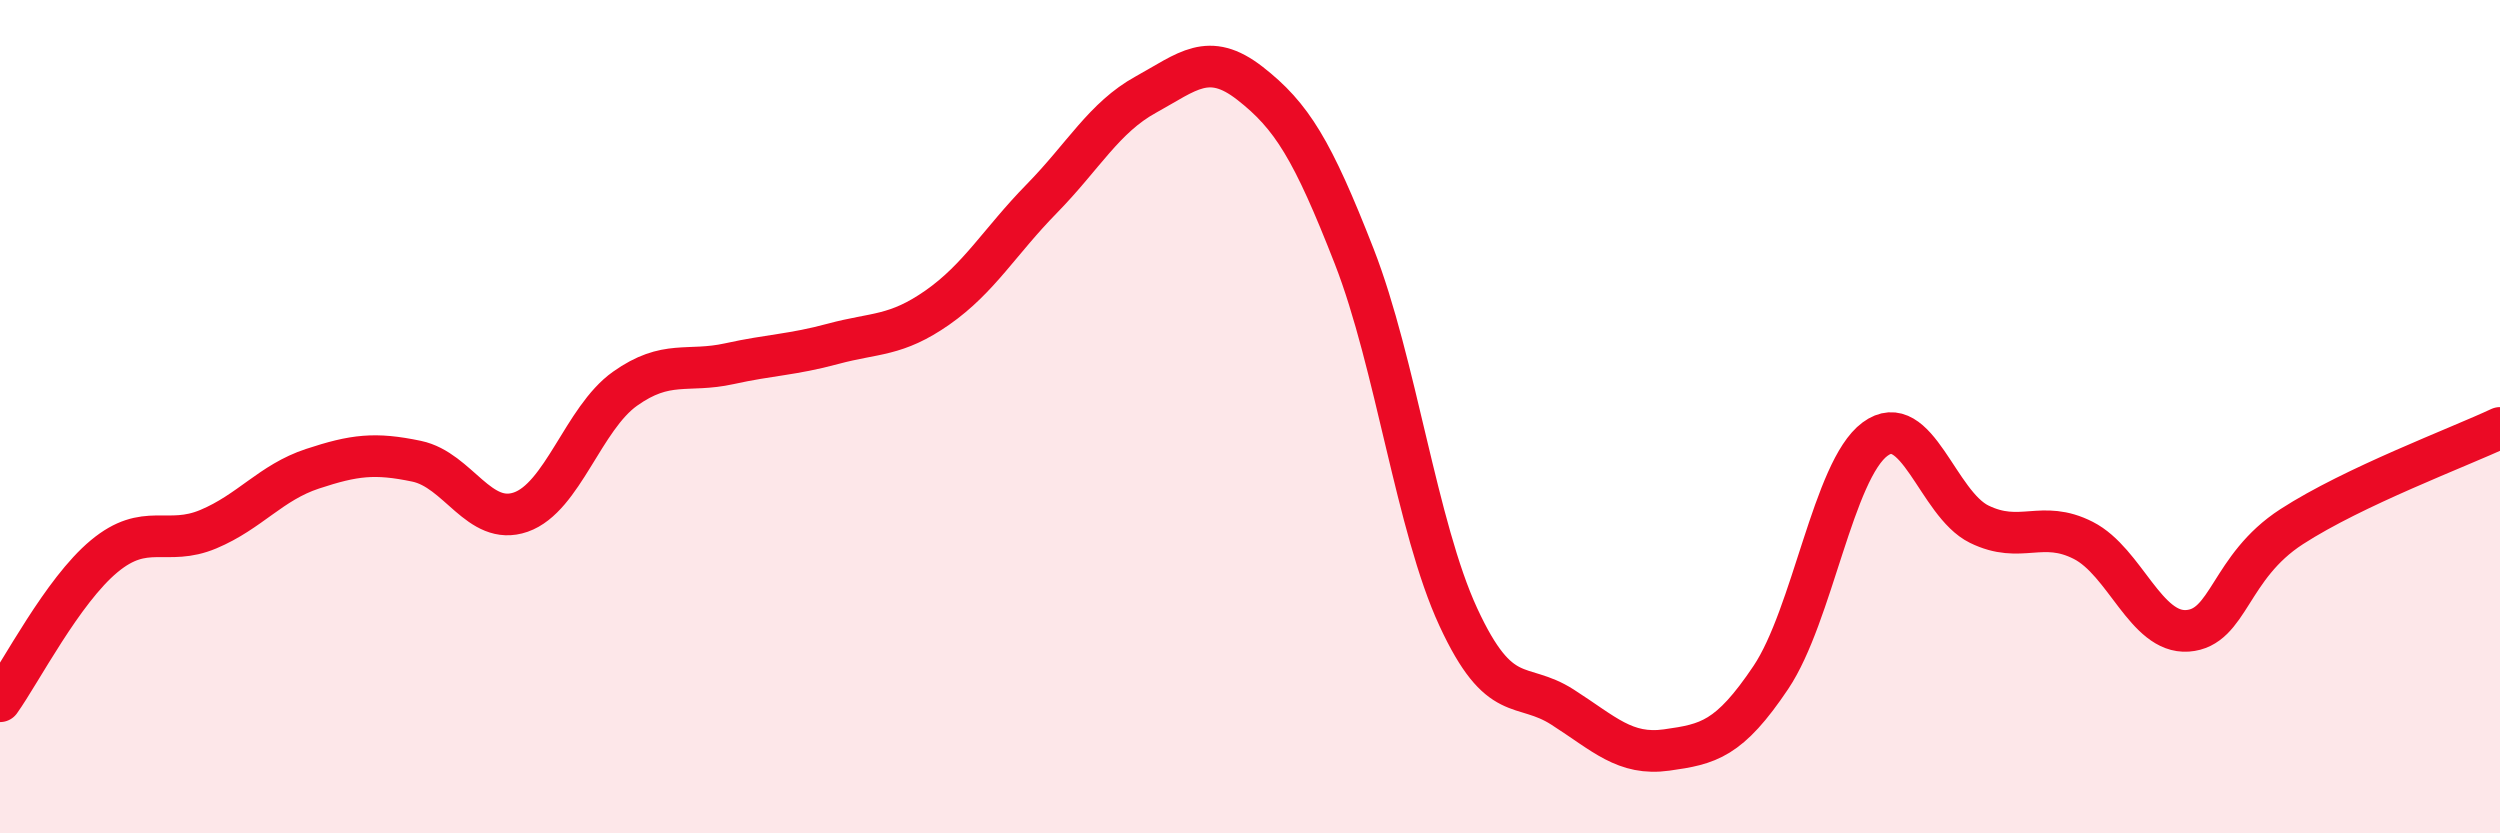
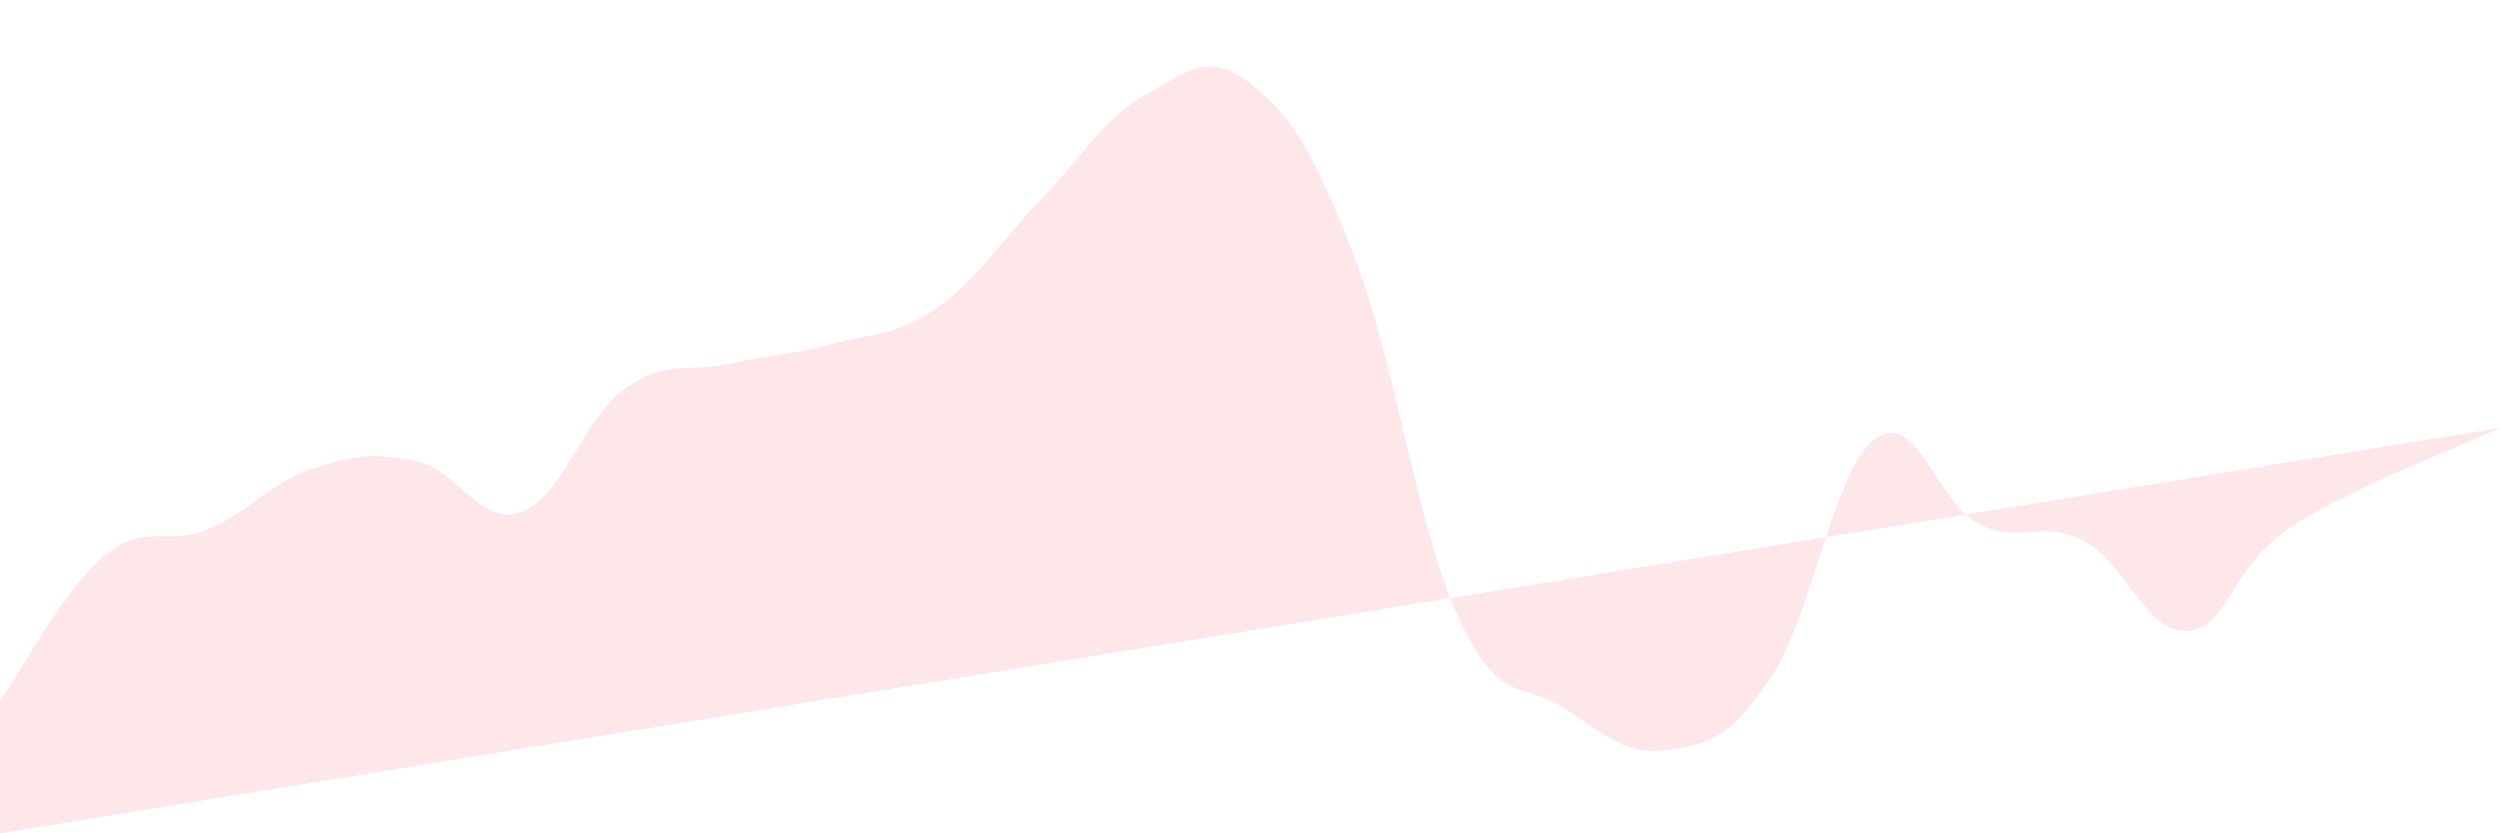
<svg xmlns="http://www.w3.org/2000/svg" width="60" height="20" viewBox="0 0 60 20">
-   <path d="M 0,16.83 C 0.5,16.13 1.5,14.18 2.5,13.35 C 3.5,12.52 4,13.12 5,12.7 C 6,12.28 6.5,11.58 7.5,11.25 C 8.5,10.92 9,10.86 10,11.07 C 11,11.28 11.5,12.64 12.5,12.29 C 13.5,11.94 14,10.04 15,9.33 C 16,8.62 16.5,8.95 17.5,8.73 C 18.5,8.51 19,8.52 20,8.25 C 21,7.98 21.5,8.08 22.5,7.38 C 23.5,6.68 24,5.79 25,4.77 C 26,3.75 26.5,2.82 27.5,2.27 C 28.5,1.72 29,1.22 30,2 C 31,2.78 31.5,3.59 32.5,6.15 C 33.5,8.71 34,12.65 35,14.81 C 36,16.97 36.5,16.33 37.5,16.97 C 38.5,17.61 39,18.14 40,18 C 41,17.86 41.5,17.75 42.5,16.26 C 43.5,14.77 44,11.28 45,10.54 C 46,9.8 46.5,12.09 47.5,12.58 C 48.5,13.07 49,12.46 50,12.97 C 51,13.48 51.5,15.21 52.5,15.14 C 53.5,15.07 53.5,13.61 55,12.64 C 56.5,11.67 59,10.74 60,10.27L60 20L0 20Z" fill="#EB0A25" opacity="0.1" stroke-linecap="round" stroke-linejoin="round" />
-   <path d="M 0,16.83 C 0.5,16.13 1.5,14.18 2.5,13.35 C 3.5,12.52 4,13.12 5,12.7 C 6,12.28 6.5,11.58 7.5,11.25 C 8.5,10.92 9,10.86 10,11.07 C 11,11.28 11.5,12.64 12.5,12.29 C 13.5,11.94 14,10.04 15,9.33 C 16,8.62 16.5,8.95 17.5,8.73 C 18.5,8.51 19,8.52 20,8.25 C 21,7.98 21.5,8.08 22.5,7.38 C 23.5,6.68 24,5.79 25,4.77 C 26,3.75 26.5,2.82 27.5,2.27 C 28.5,1.72 29,1.22 30,2 C 31,2.78 31.5,3.59 32.5,6.15 C 33.5,8.71 34,12.65 35,14.81 C 36,16.97 36.5,16.33 37.5,16.97 C 38.5,17.61 39,18.14 40,18 C 41,17.86 41.5,17.75 42.5,16.26 C 43.5,14.77 44,11.28 45,10.54 C 46,9.8 46.5,12.09 47.5,12.58 C 48.5,13.07 49,12.46 50,12.97 C 51,13.48 51.5,15.21 52.5,15.14 C 53.5,15.07 53.5,13.61 55,12.64 C 56.5,11.67 59,10.74 60,10.27" stroke="#EB0A25" stroke-width="1" fill="none" stroke-linecap="round" stroke-linejoin="round" />
+   <path d="M 0,16.83 C 0.5,16.13 1.5,14.18 2.5,13.35 C 3.5,12.52 4,13.12 5,12.7 C 6,12.28 6.5,11.58 7.5,11.25 C 8.5,10.92 9,10.86 10,11.07 C 11,11.28 11.5,12.64 12.5,12.29 C 13.5,11.94 14,10.04 15,9.33 C 16,8.62 16.5,8.95 17.5,8.73 C 18.5,8.51 19,8.52 20,8.25 C 21,7.98 21.5,8.08 22.5,7.38 C 23.5,6.68 24,5.79 25,4.77 C 26,3.75 26.5,2.82 27.5,2.27 C 28.5,1.72 29,1.22 30,2 C 31,2.78 31.5,3.59 32.5,6.15 C 33.5,8.71 34,12.65 35,14.81 C 36,16.97 36.5,16.33 37.5,16.97 C 38.5,17.61 39,18.14 40,18 C 41,17.86 41.5,17.75 42.5,16.26 C 43.5,14.77 44,11.28 45,10.54 C 46,9.8 46.5,12.09 47.5,12.58 C 48.5,13.07 49,12.46 50,12.97 C 51,13.48 51.5,15.21 52.5,15.14 C 53.5,15.07 53.5,13.61 55,12.64 C 56.5,11.67 59,10.74 60,10.27L0 20Z" fill="#EB0A25" opacity="0.1" stroke-linecap="round" stroke-linejoin="round" />
</svg>